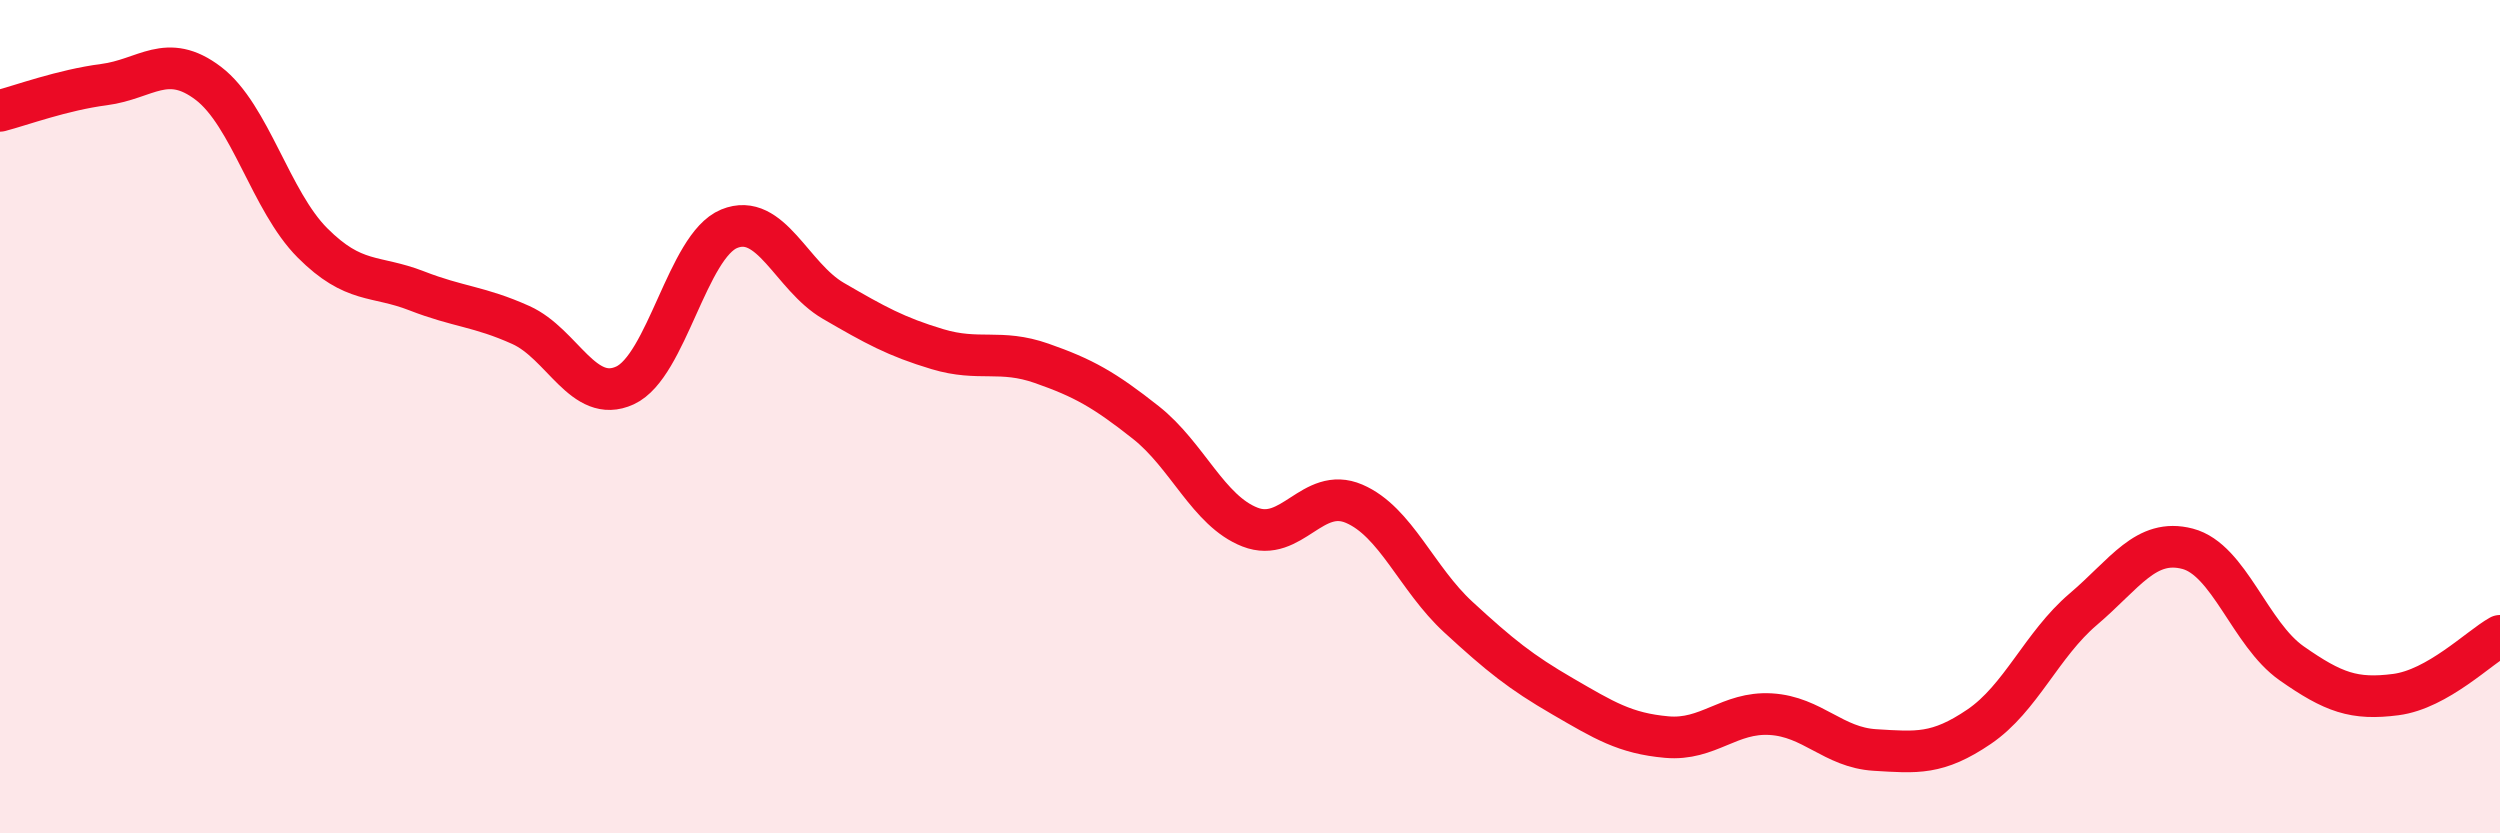
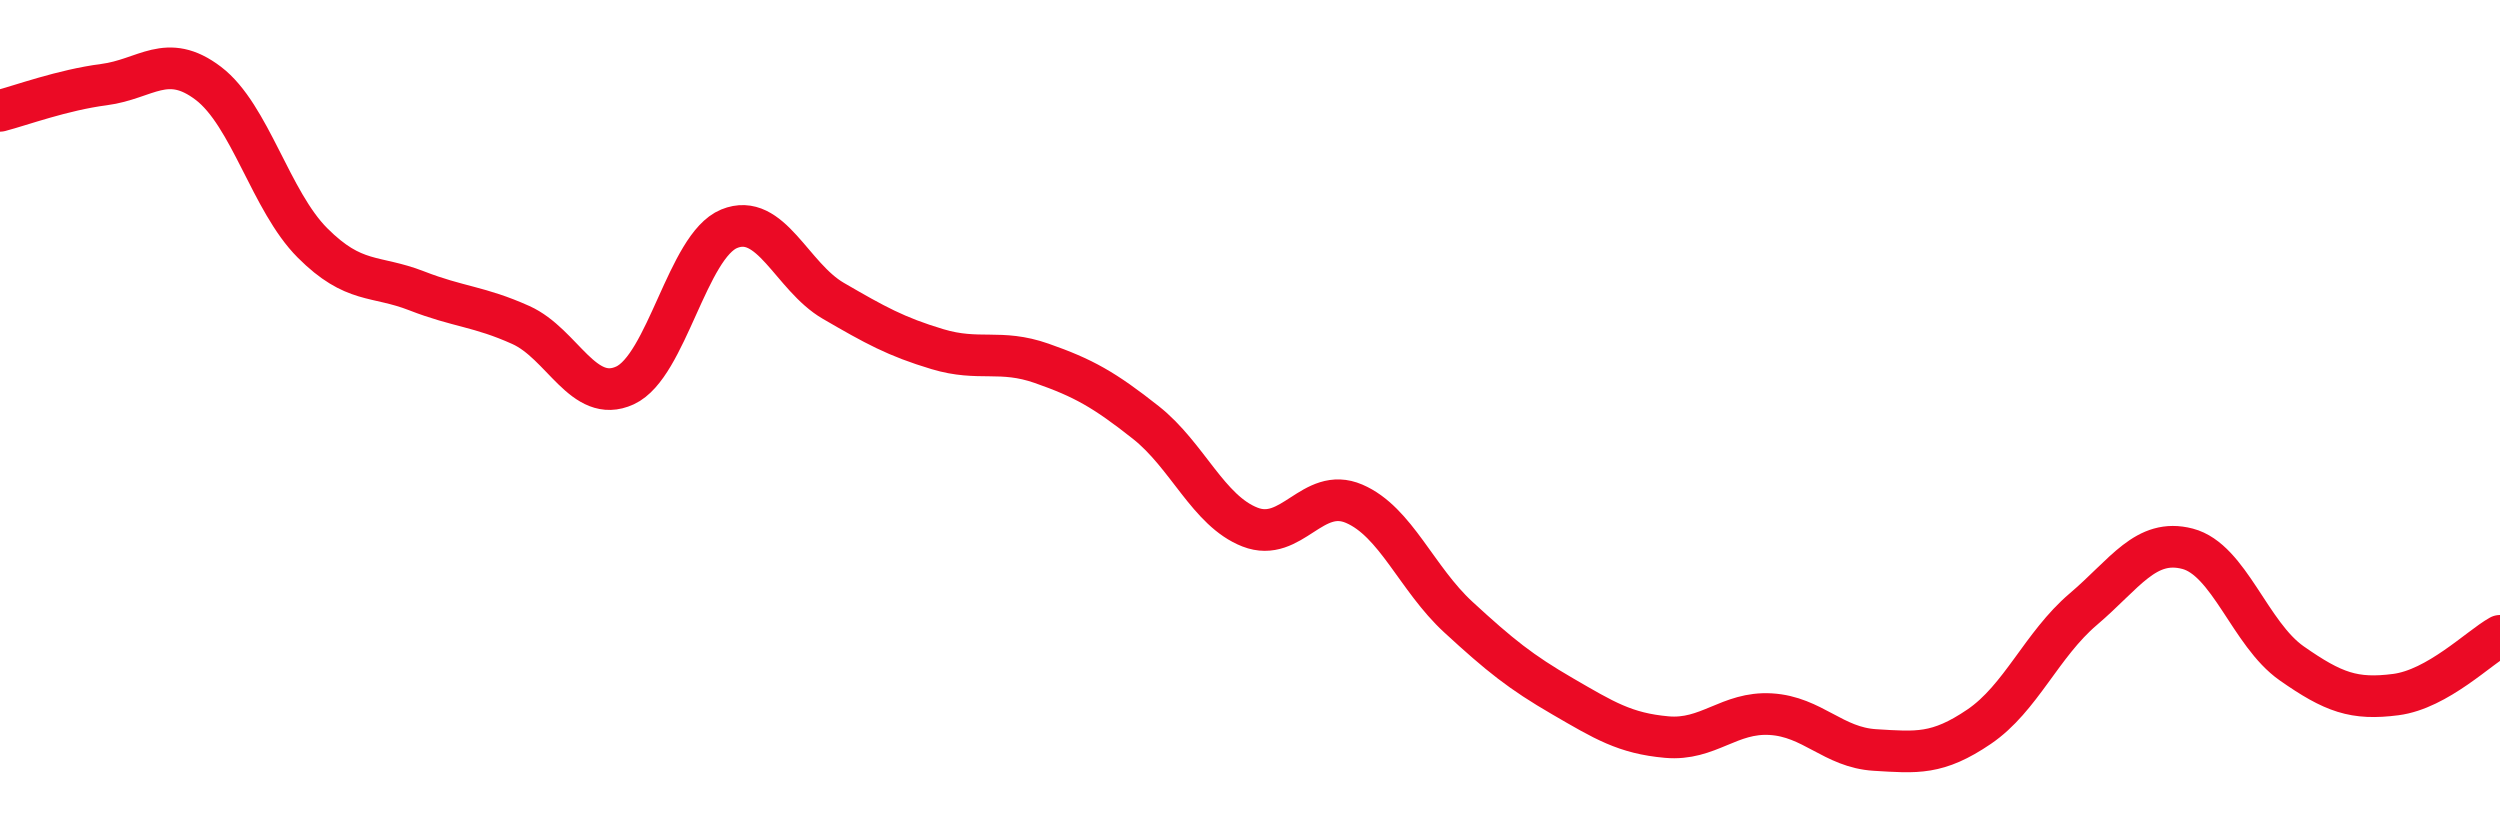
<svg xmlns="http://www.w3.org/2000/svg" width="60" height="20" viewBox="0 0 60 20">
-   <path d="M 0,2.66 C 0.5,2.53 1.5,2.16 2.5,2.03 C 3.5,1.9 4,1.24 5,2 C 6,2.76 6.5,4.83 7.5,5.83 C 8.5,6.83 9,6.59 10,6.98 C 11,7.37 11.5,7.35 12.5,7.8 C 13.5,8.25 14,9.71 15,9.25 C 16,8.79 16.5,5.9 17.5,5.49 C 18.5,5.08 19,6.64 20,7.22 C 21,7.8 21.5,8.08 22.5,8.38 C 23.5,8.68 24,8.37 25,8.72 C 26,9.07 26.5,9.35 27.5,10.14 C 28.5,10.93 29,12.26 30,12.65 C 31,13.04 31.5,11.66 32.5,12.09 C 33.5,12.52 34,13.89 35,14.81 C 36,15.73 36.5,16.13 37.5,16.71 C 38.5,17.29 39,17.6 40,17.69 C 41,17.78 41.5,17.08 42.5,17.14 C 43.5,17.2 44,17.94 45,18 C 46,18.06 46.5,18.12 47.5,17.44 C 48.5,16.76 49,15.47 50,14.62 C 51,13.77 51.5,12.91 52.5,13.17 C 53.5,13.43 54,15.22 55,15.92 C 56,16.62 56.5,16.8 57.5,16.67 C 58.5,16.54 59.5,15.54 60,15.26L60 20L0 20Z" fill="#EB0A25" opacity="0.1" stroke-linecap="round" stroke-linejoin="round" />
  <path d="M 0,2.66 C 0.5,2.53 1.5,2.16 2.5,2.03 C 3.5,1.9 4,1.24 5,2 C 6,2.76 6.5,4.83 7.5,5.83 C 8.5,6.83 9,6.59 10,6.98 C 11,7.37 11.5,7.35 12.5,7.8 C 13.5,8.25 14,9.71 15,9.25 C 16,8.79 16.5,5.9 17.5,5.49 C 18.5,5.08 19,6.64 20,7.22 C 21,7.8 21.5,8.08 22.5,8.38 C 23.5,8.68 24,8.37 25,8.72 C 26,9.07 26.5,9.35 27.5,10.14 C 28.5,10.93 29,12.26 30,12.65 C 31,13.04 31.5,11.66 32.5,12.09 C 33.5,12.52 34,13.89 35,14.81 C 36,15.73 36.5,16.13 37.5,16.71 C 38.5,17.29 39,17.6 40,17.69 C 41,17.78 41.5,17.08 42.5,17.14 C 43.5,17.2 44,17.94 45,18 C 46,18.06 46.5,18.12 47.5,17.44 C 48.5,16.76 49,15.47 50,14.62 C 51,13.77 51.5,12.91 52.5,13.17 C 53.5,13.43 54,15.22 55,15.92 C 56,16.62 56.5,16.8 57.5,16.67 C 58.5,16.54 59.5,15.54 60,15.26" stroke="#EB0A25" stroke-width="1" fill="none" stroke-linecap="round" stroke-linejoin="round" />
</svg>